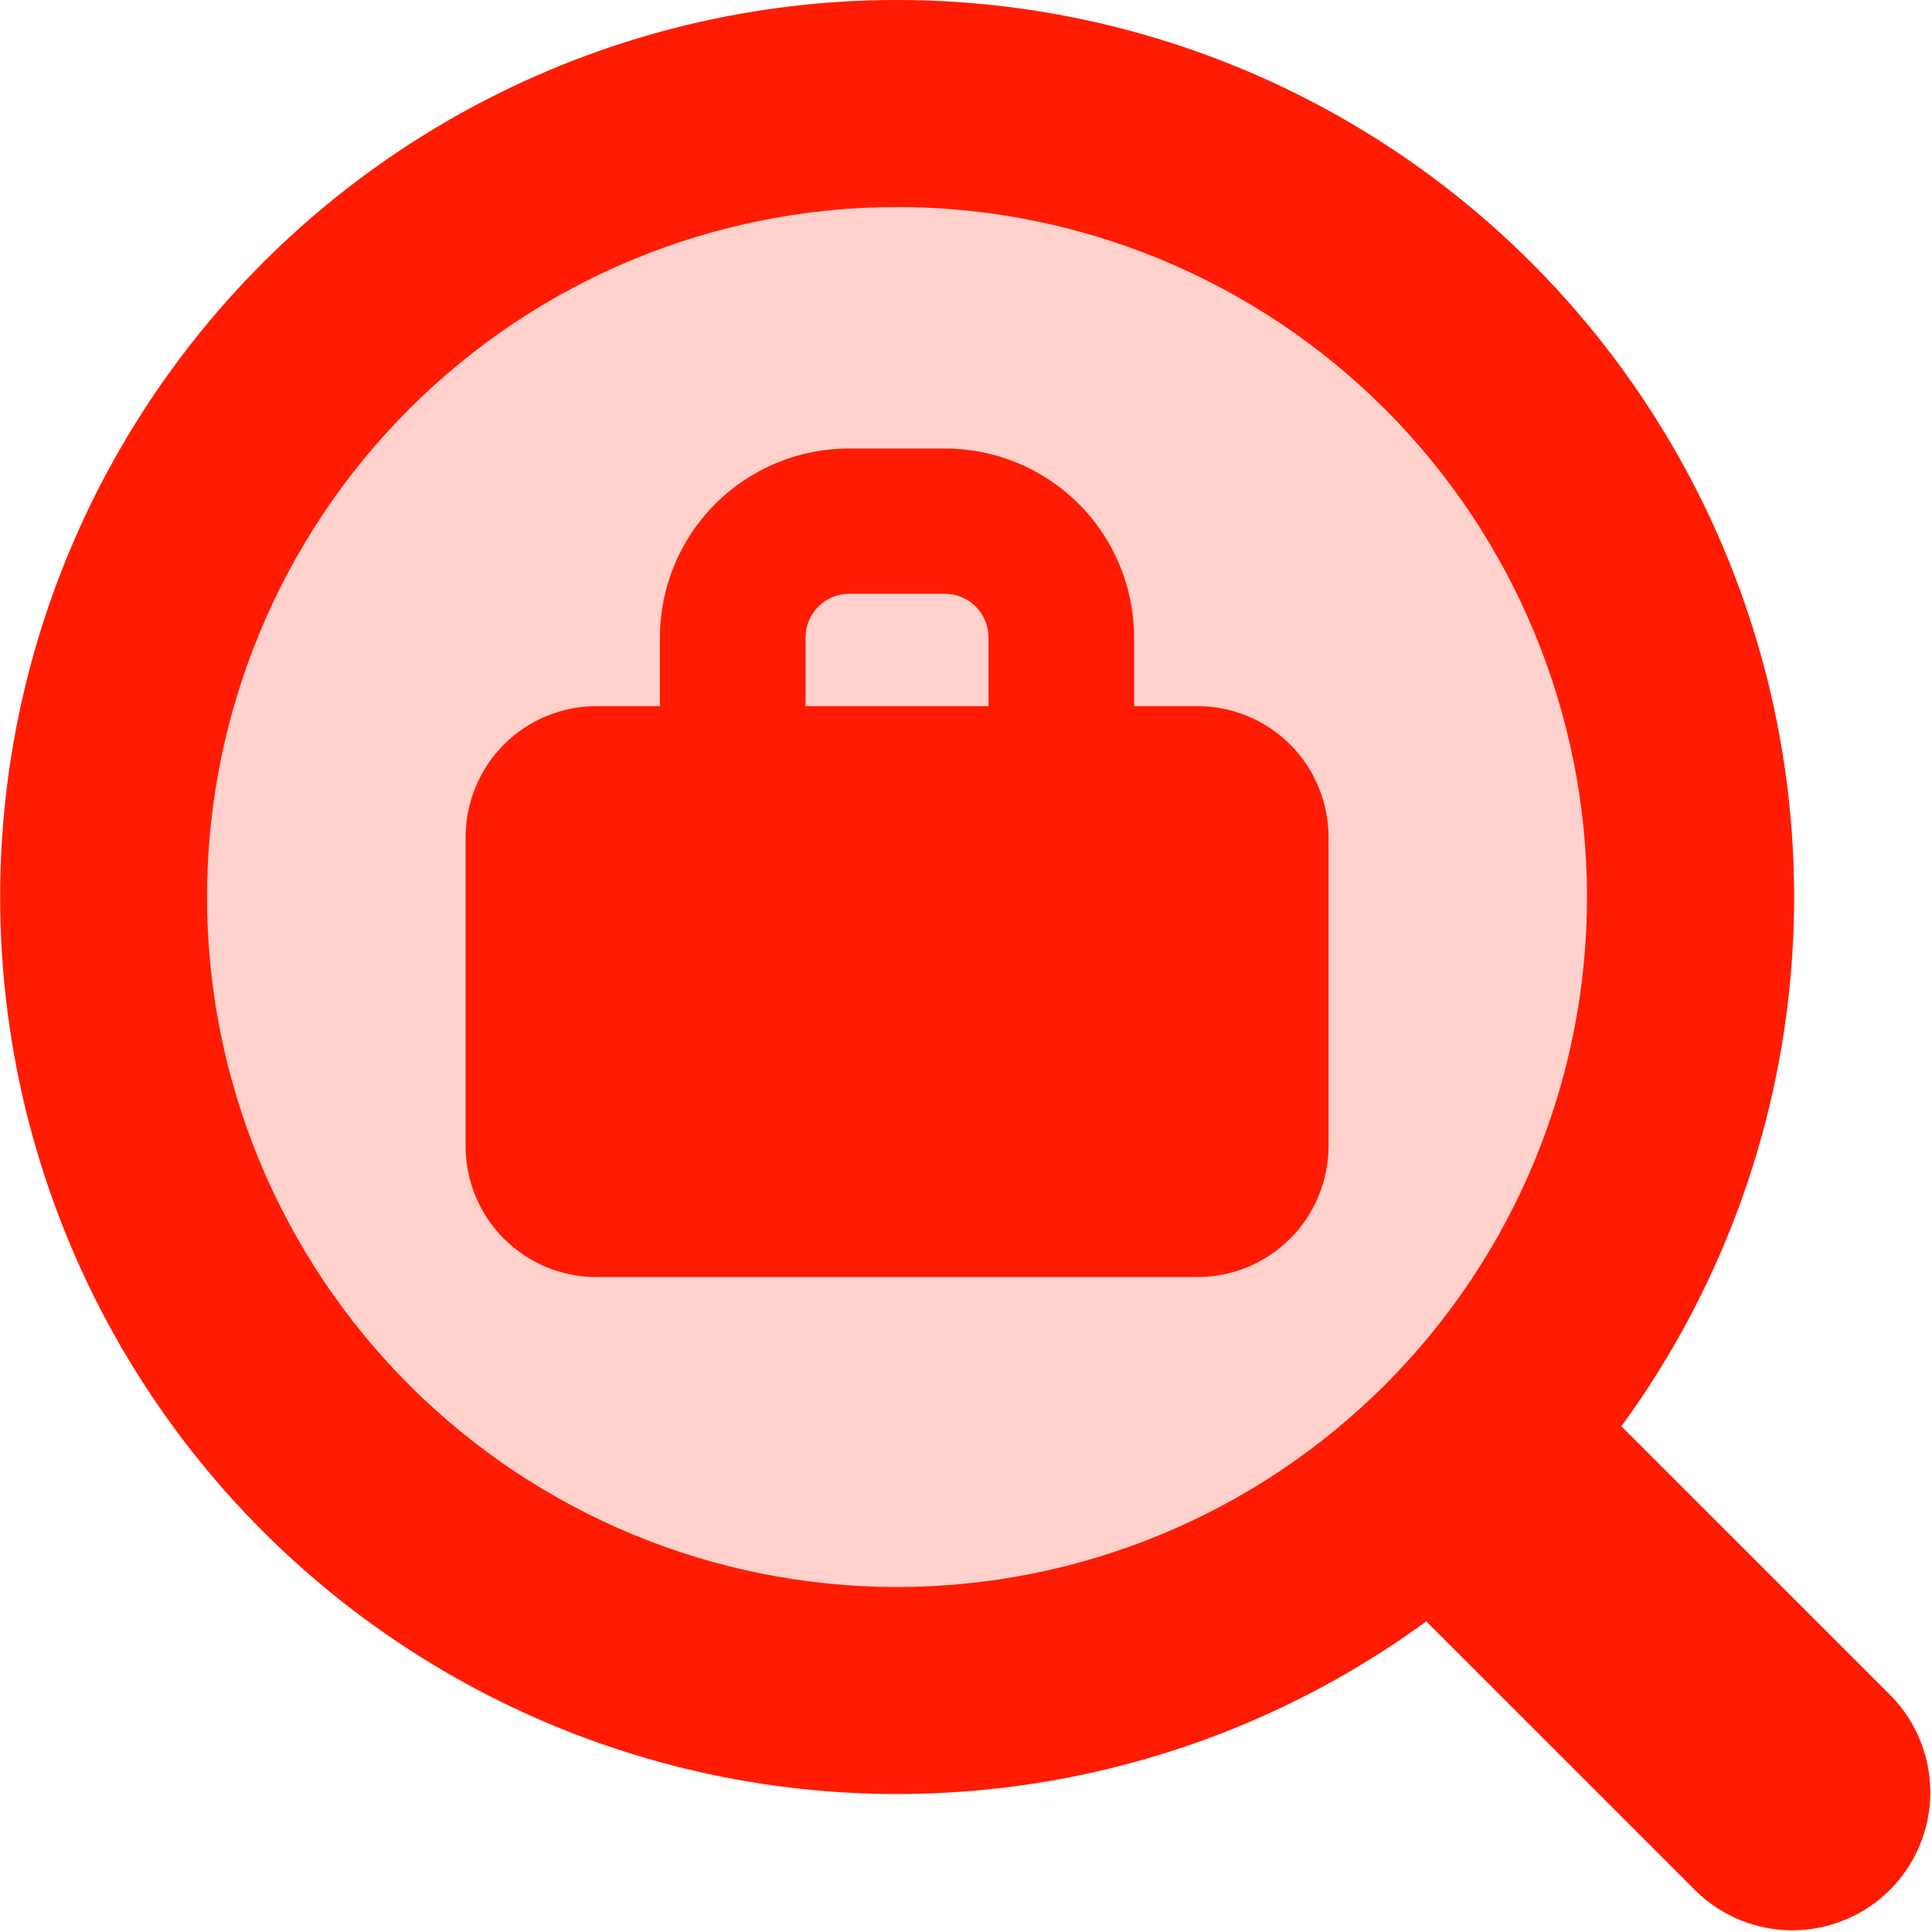
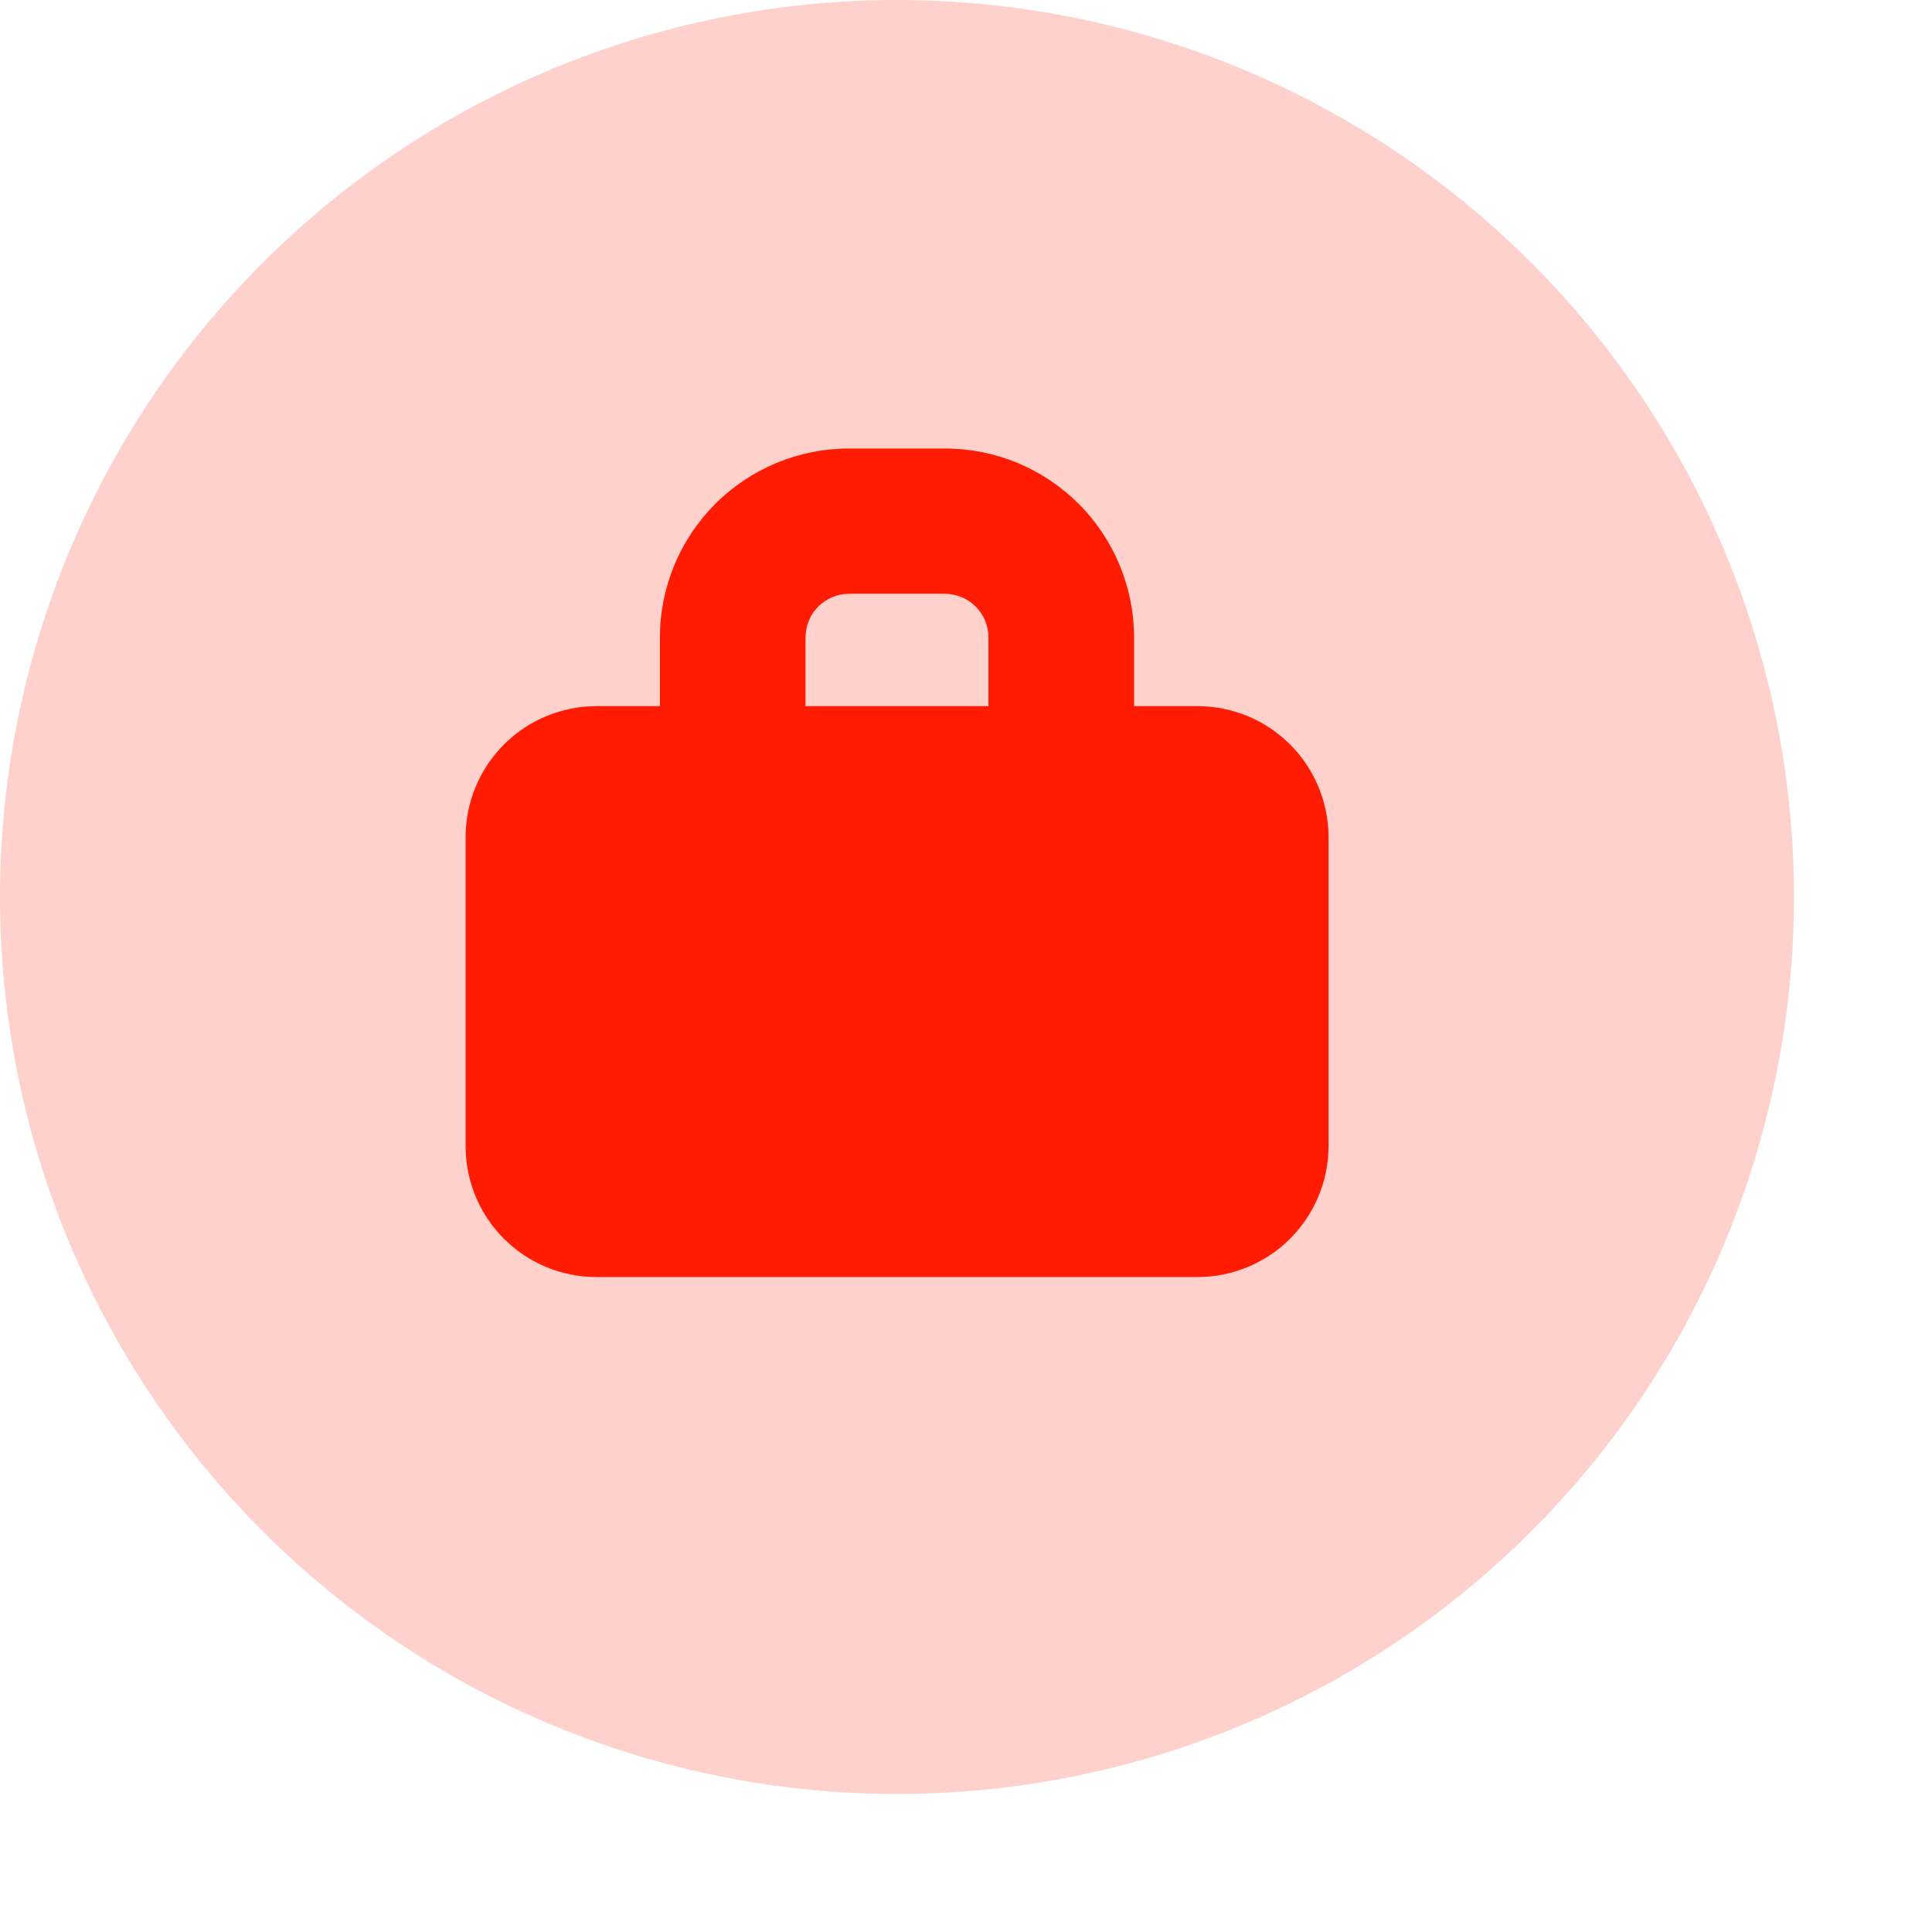
<svg xmlns="http://www.w3.org/2000/svg" width="32" height="32" viewBox="0 0 32 32" fill="none">
  <g clip-path="url(#clip0_92_1597)">
    <path d="M14.857 0C10.917 0 7.138 1.565 4.352 4.352C1.565 7.138 0 10.917 0 14.857C0 18.797 1.565 22.576 4.352 25.363C7.138 28.149 10.917 29.714 14.857 29.714C18.797 29.714 22.576 28.149 25.363 25.363C28.149 22.576 29.714 18.797 29.714 14.857C29.714 10.917 28.149 7.138 25.363 4.352C22.576 1.565 18.797 0 14.857 0Z" fill="#FFD1CC" />
-     <path fill-rule="evenodd" clip-rule="evenodd" d="M3.429 14.857C3.429 11.826 4.633 8.919 6.776 6.776C8.919 4.633 11.826 3.429 14.857 3.429C17.888 3.429 20.795 4.633 22.939 6.776C25.082 8.919 26.286 11.826 26.286 14.857C26.286 17.888 25.082 20.795 22.939 22.938C20.795 25.082 17.888 26.286 14.857 26.286C11.826 26.286 8.919 25.082 6.776 22.938C4.633 20.795 3.429 17.888 3.429 14.857ZM14.857 1.35882e-07C12.511 0 10.199 0.556 8.109 1.623C6.019 2.689 4.211 4.234 2.834 6.134C1.456 8.033 0.548 10.231 0.183 12.549C-0.181 14.866 0.008 17.237 0.736 19.467C1.464 21.698 2.71 23.724 4.372 25.38C6.033 27.036 8.064 28.275 10.296 28.996C12.529 29.717 14.9 29.898 17.217 29.526C19.533 29.154 21.729 28.239 23.623 26.855L28.099 31.33C28.53 31.747 29.107 31.977 29.706 31.972C30.305 31.967 30.879 31.726 31.303 31.302C31.726 30.879 31.967 30.305 31.972 29.706C31.977 29.107 31.747 28.529 31.331 28.098L26.855 23.623C28.474 21.408 29.448 18.788 29.668 16.053C29.889 13.318 29.348 10.576 28.106 8.129C26.863 5.683 24.968 3.629 22.63 2.194C20.291 0.759 17.601 -0 14.857 1.35882e-07Z" fill="#FF1C03" />
    <path fill-rule="evenodd" clip-rule="evenodd" d="M14.064 9.835C13.872 9.835 13.689 9.912 13.553 10.047C13.418 10.182 13.342 10.366 13.342 10.558V11.696H16.372V10.558C16.372 10.463 16.354 10.369 16.317 10.281C16.281 10.193 16.227 10.113 16.16 10.046C16.093 9.979 16.013 9.926 15.925 9.89C15.837 9.854 15.743 9.835 15.648 9.835H14.064ZM18.784 11.696V10.558C18.784 10.146 18.702 9.739 18.544 9.359C18.387 8.979 18.156 8.634 17.864 8.343C17.573 8.053 17.227 7.822 16.847 7.665C16.467 7.508 16.059 7.428 15.648 7.429H14.064C13.652 7.428 13.245 7.509 12.865 7.666C12.485 7.824 12.139 8.054 11.848 8.345C11.557 8.636 11.326 8.981 11.169 9.361C11.011 9.741 10.93 10.149 10.93 10.56V11.696H9.879C9.304 11.697 8.753 11.925 8.347 12.331C7.941 12.738 7.713 13.288 7.712 13.863V18.983C7.712 20.183 8.683 21.152 9.881 21.152H19.833C20.408 21.152 20.96 20.924 21.367 20.518C21.774 20.111 22.003 19.56 22.005 18.985V13.863C22.004 13.578 21.948 13.296 21.838 13.033C21.729 12.77 21.569 12.531 21.367 12.33C21.166 12.129 20.927 11.969 20.663 11.86C20.4 11.752 20.118 11.696 19.833 11.696H18.782H18.784Z" fill="#FF1C03" />
  </g>
  <defs>
    <clipPath id="clip0_92_1597">
      <rect width="32" height="32" fill="white" />
    </clipPath>
  </defs>
</svg>